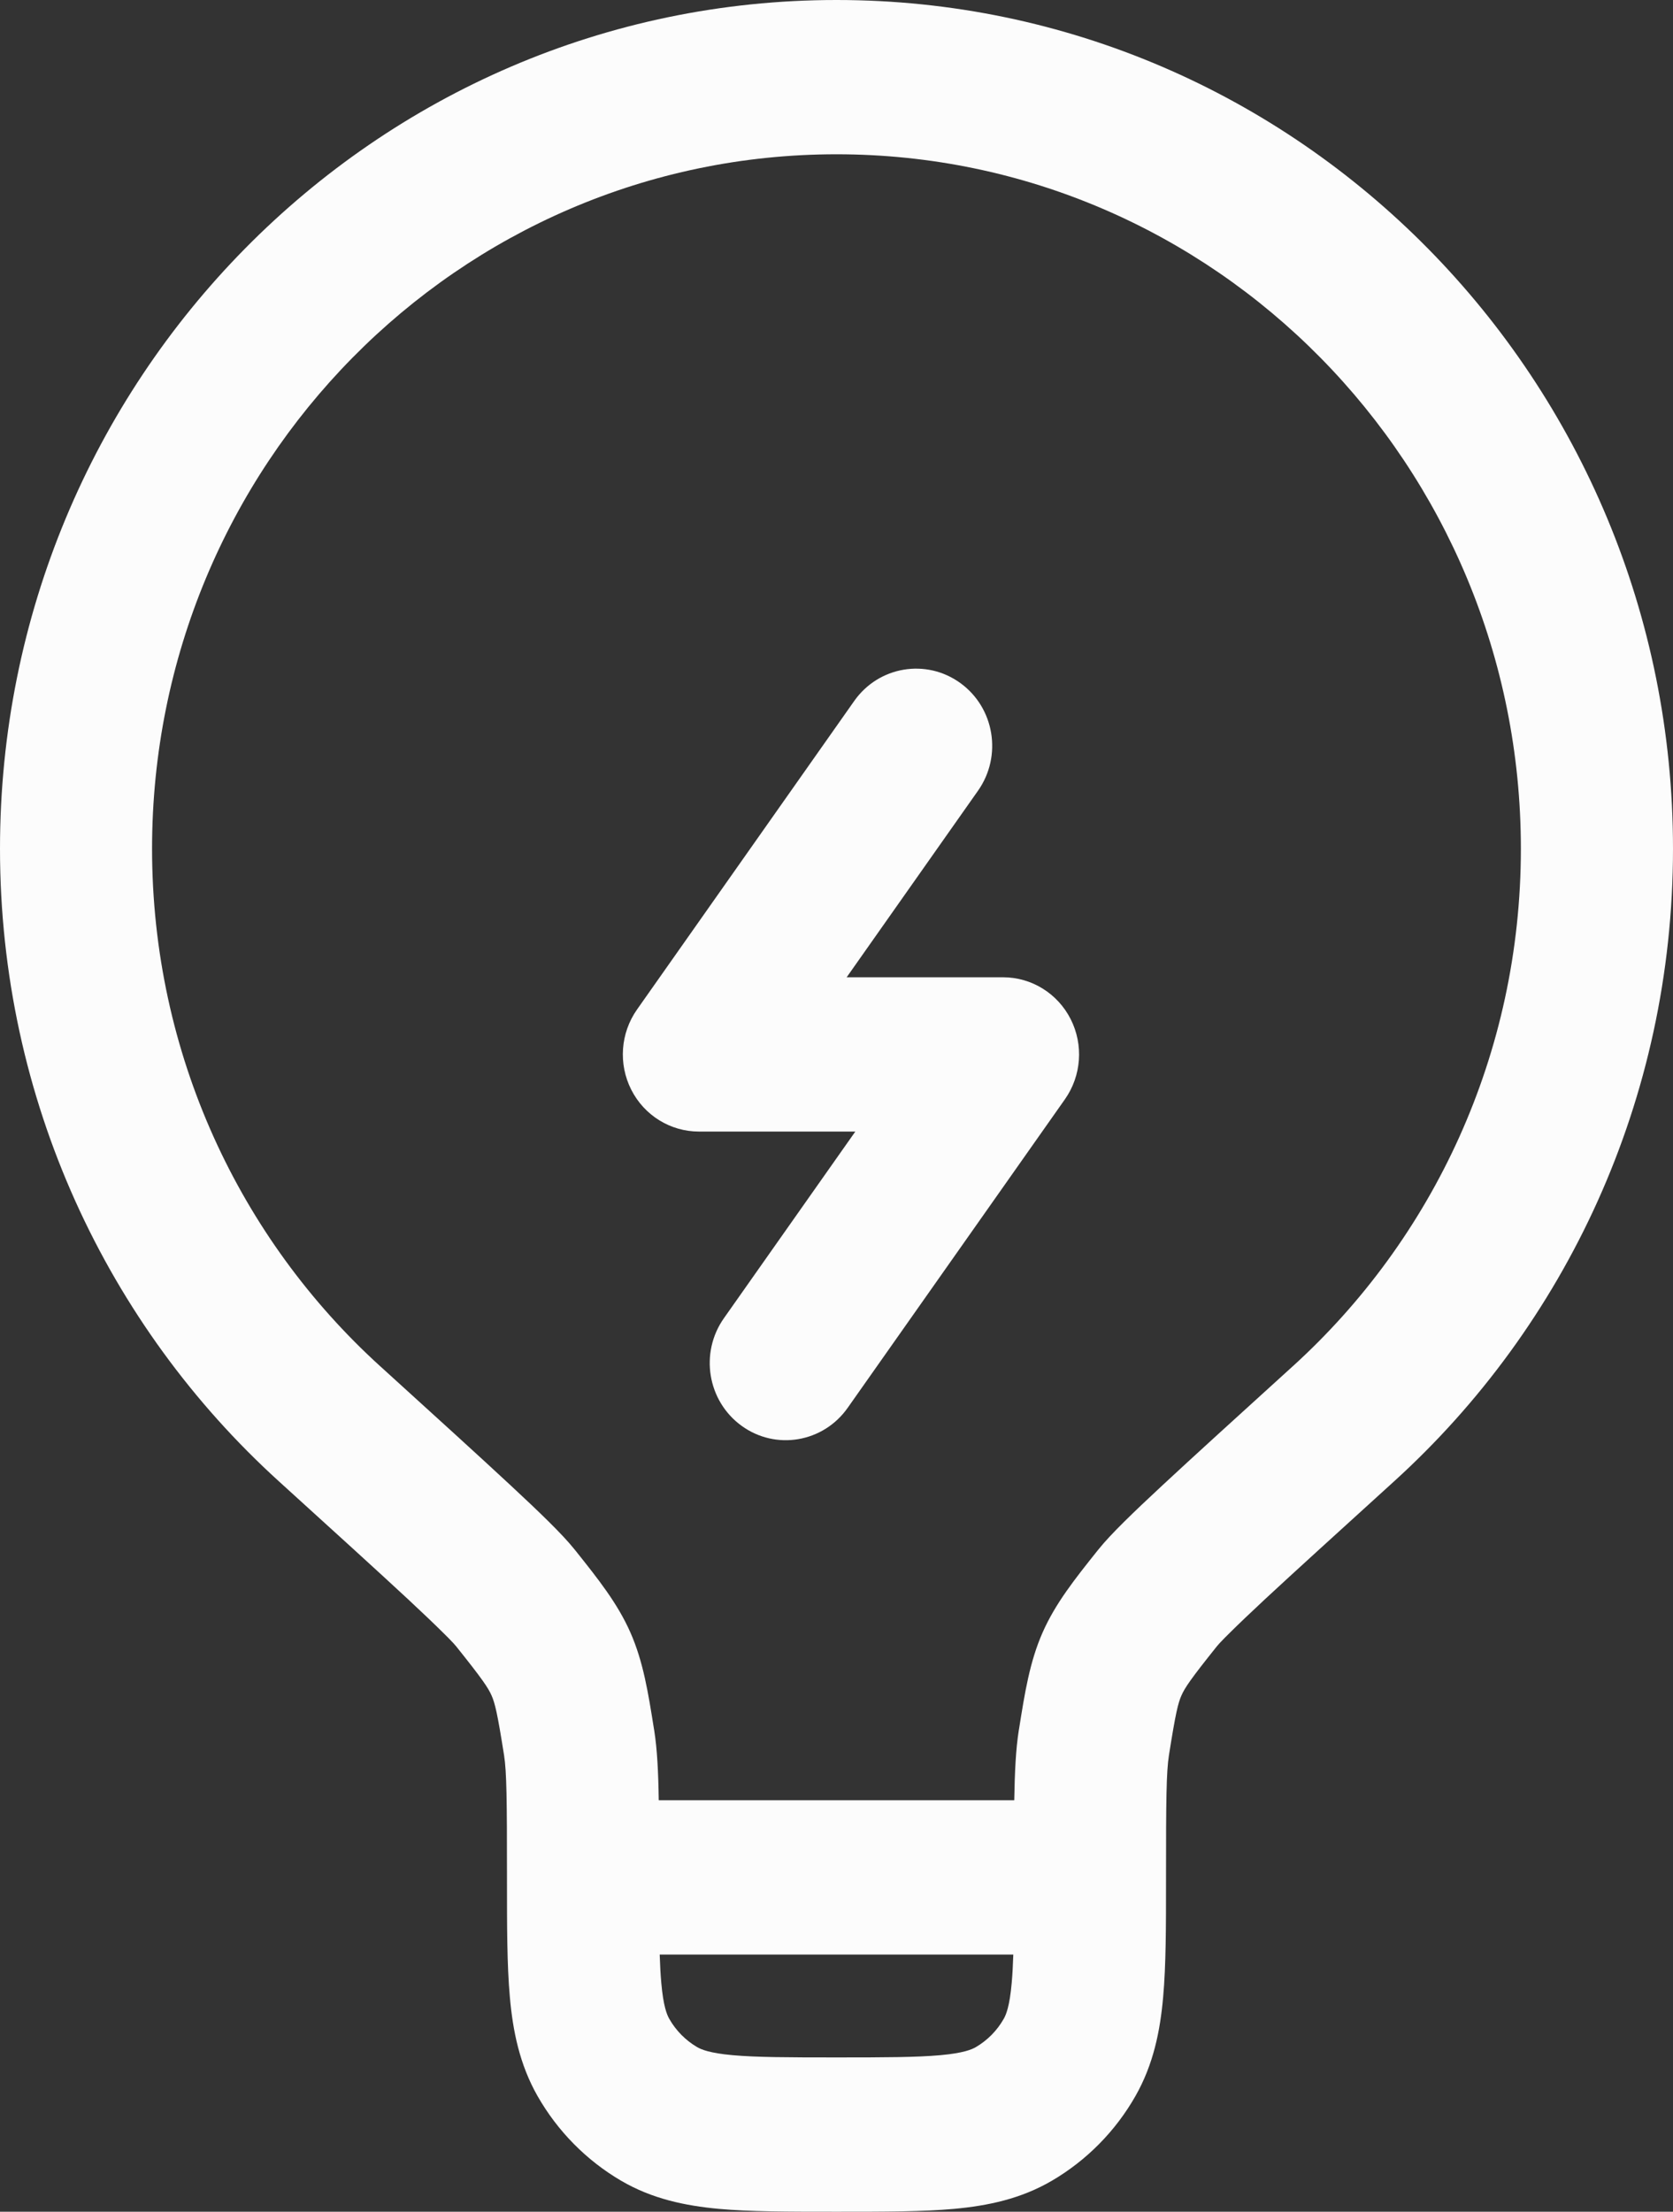
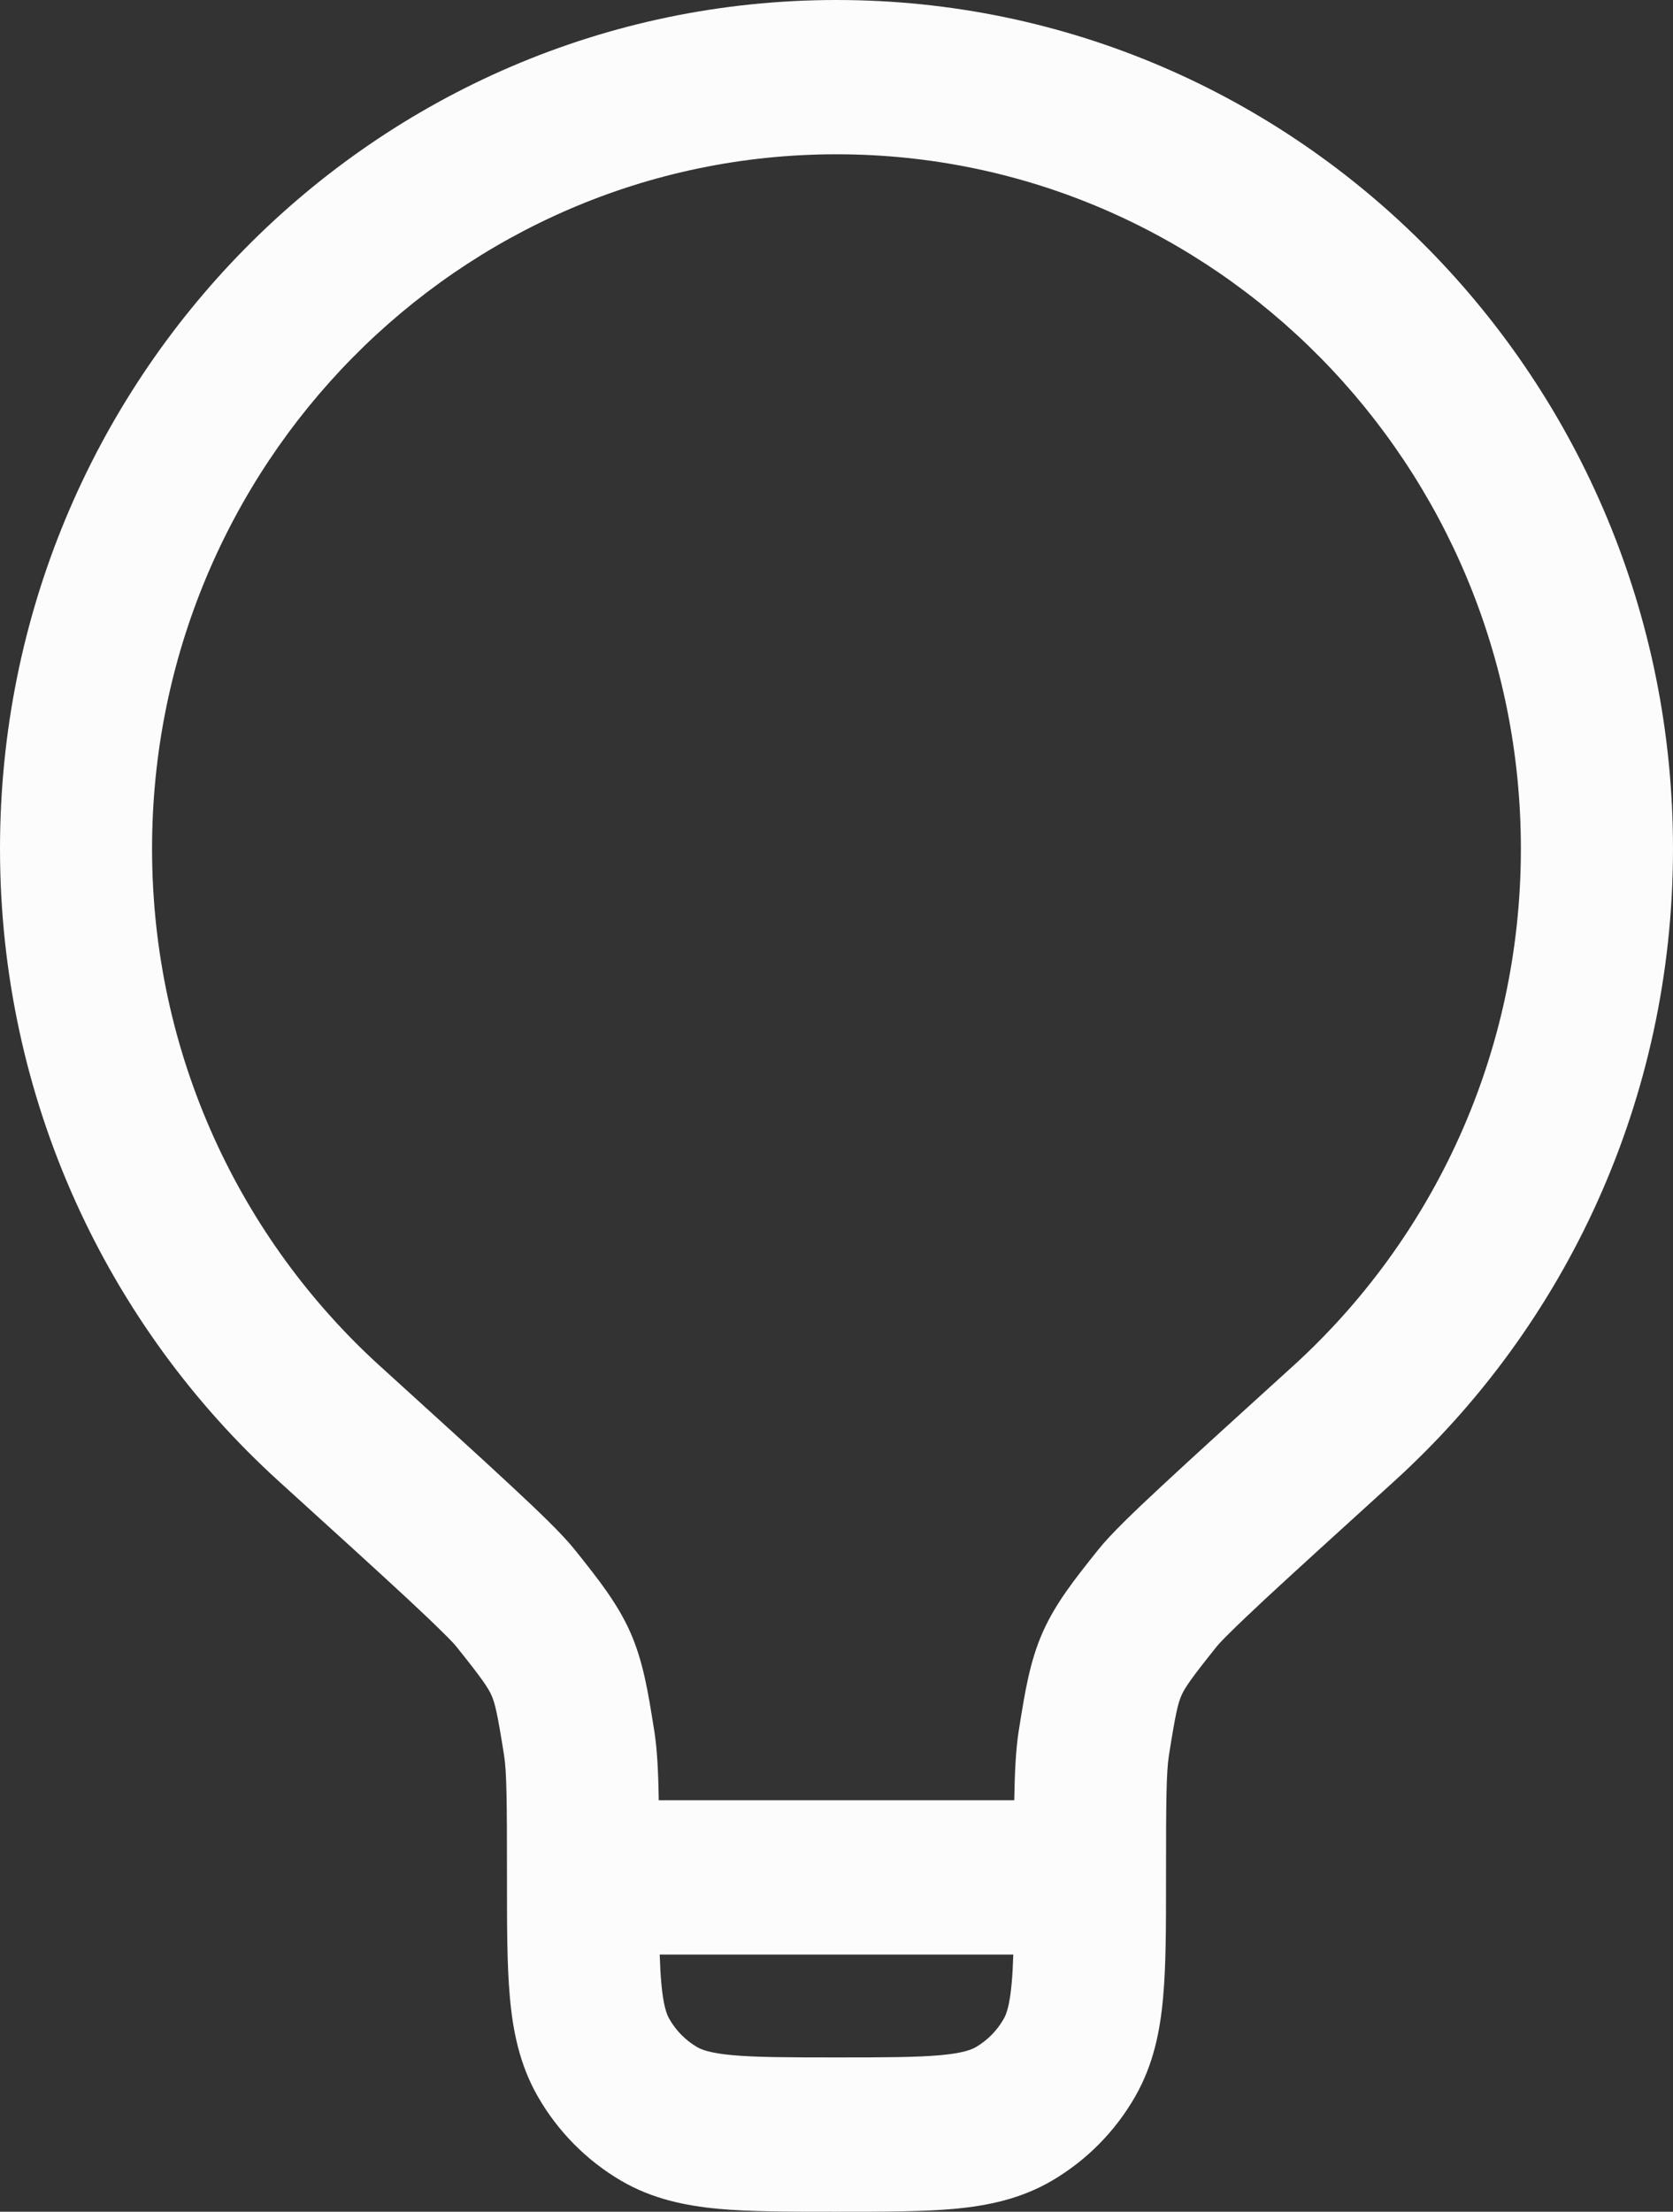
<svg xmlns="http://www.w3.org/2000/svg" width="28" height="37" viewBox="0 0 28 37" fill="none">
  <rect x="0" y="0" width="28" height="37" fill="#333333" stroke="none" />
  <path fill-rule="evenodd" clip-rule="evenodd" d="M14 2.581C7.674 2.581 2.545 7.782 2.545 14.198C2.545 17.637 4.018 20.726 6.362 22.855L6.369 22.861C7.314 23.719 8.032 24.371 8.545 24.848C9.028 25.297 9.41 25.664 9.611 25.915L9.633 25.942C10.008 26.412 10.335 26.821 10.551 27.311C10.767 27.801 10.849 28.321 10.944 28.918L10.95 28.953C10.998 29.259 11.018 29.635 11.025 30.116H16.975C16.983 29.635 17.002 29.259 17.05 28.953L17.056 28.918C17.151 28.321 17.233 27.801 17.449 27.311C17.665 26.821 17.992 26.412 18.367 25.942L18.389 25.915C18.59 25.664 18.972 25.297 19.455 24.848C19.968 24.371 20.686 23.719 21.631 22.861L21.638 22.855C23.982 20.726 25.454 17.637 25.454 14.198C25.454 7.782 20.326 2.581 14 2.581ZM16.959 32.698H11.041C11.047 32.877 11.055 33.034 11.068 33.175C11.102 33.562 11.161 33.703 11.201 33.773C11.312 33.969 11.473 34.132 11.667 34.246C11.736 34.286 11.875 34.346 12.257 34.381C12.656 34.417 13.184 34.419 14 34.419C14.816 34.419 15.344 34.417 15.743 34.381C16.125 34.346 16.264 34.286 16.333 34.246C16.527 34.132 16.688 33.969 16.799 33.773C16.839 33.703 16.898 33.562 16.932 33.175C16.945 33.034 16.953 32.877 16.959 32.698ZM0 14.198C0 6.357 6.268 0 14 0C21.732 0 28 6.357 28 14.198C28 18.401 26.197 22.18 23.336 24.778C22.383 25.644 21.676 26.285 21.175 26.75C20.925 26.983 20.734 27.165 20.593 27.305C20.522 27.374 20.468 27.429 20.428 27.472C20.408 27.493 20.393 27.509 20.383 27.522C20.371 27.534 20.367 27.54 20.367 27.54C19.925 28.092 19.83 28.235 19.773 28.364C19.716 28.493 19.675 28.66 19.564 29.363C19.52 29.64 19.515 30.115 19.515 31.407V31.462C19.515 32.219 19.515 32.872 19.467 33.408C19.417 33.974 19.305 34.535 19.004 35.064C18.669 35.653 18.186 36.141 17.606 36.481C17.085 36.786 16.532 36.9 15.973 36.952C15.445 37 14.801 37 14.055 37H13.945C13.199 37 12.555 37 12.027 36.952C11.468 36.9 10.915 36.786 10.394 36.481C9.814 36.141 9.332 35.653 8.996 35.064C8.695 34.535 8.583 33.974 8.533 33.408C8.485 32.872 8.485 32.219 8.485 31.462L8.485 31.407C8.485 30.115 8.48 29.64 8.436 29.363C8.325 28.66 8.284 28.493 8.227 28.364C8.17 28.235 8.075 28.092 7.633 27.54C7.633 27.54 7.628 27.534 7.617 27.522C7.607 27.509 7.592 27.493 7.572 27.472C7.532 27.429 7.478 27.374 7.407 27.305C7.266 27.165 7.075 26.983 6.825 26.75C6.324 26.285 5.618 25.644 4.664 24.778C1.803 22.18 0 18.401 0 14.198Z" fill="#FCFCFC" />
-   <path fill-rule="evenodd" clip-rule="evenodd" d="M16.073 11.427C16.645 11.841 16.777 12.647 16.369 13.227L14.17 16.349H16.788C17.264 16.349 17.701 16.619 17.919 17.049C18.137 17.479 18.1 17.996 17.823 18.39L14.187 23.552C13.778 24.133 12.983 24.267 12.412 23.853C11.839 23.438 11.707 22.632 12.116 22.052L14.315 18.93H11.697C11.22 18.93 10.783 18.66 10.565 18.23C10.347 17.8 10.384 17.283 10.661 16.889L14.297 11.726C14.706 11.146 15.501 11.012 16.073 11.427Z" fill="#FCFCFC" />
</svg>